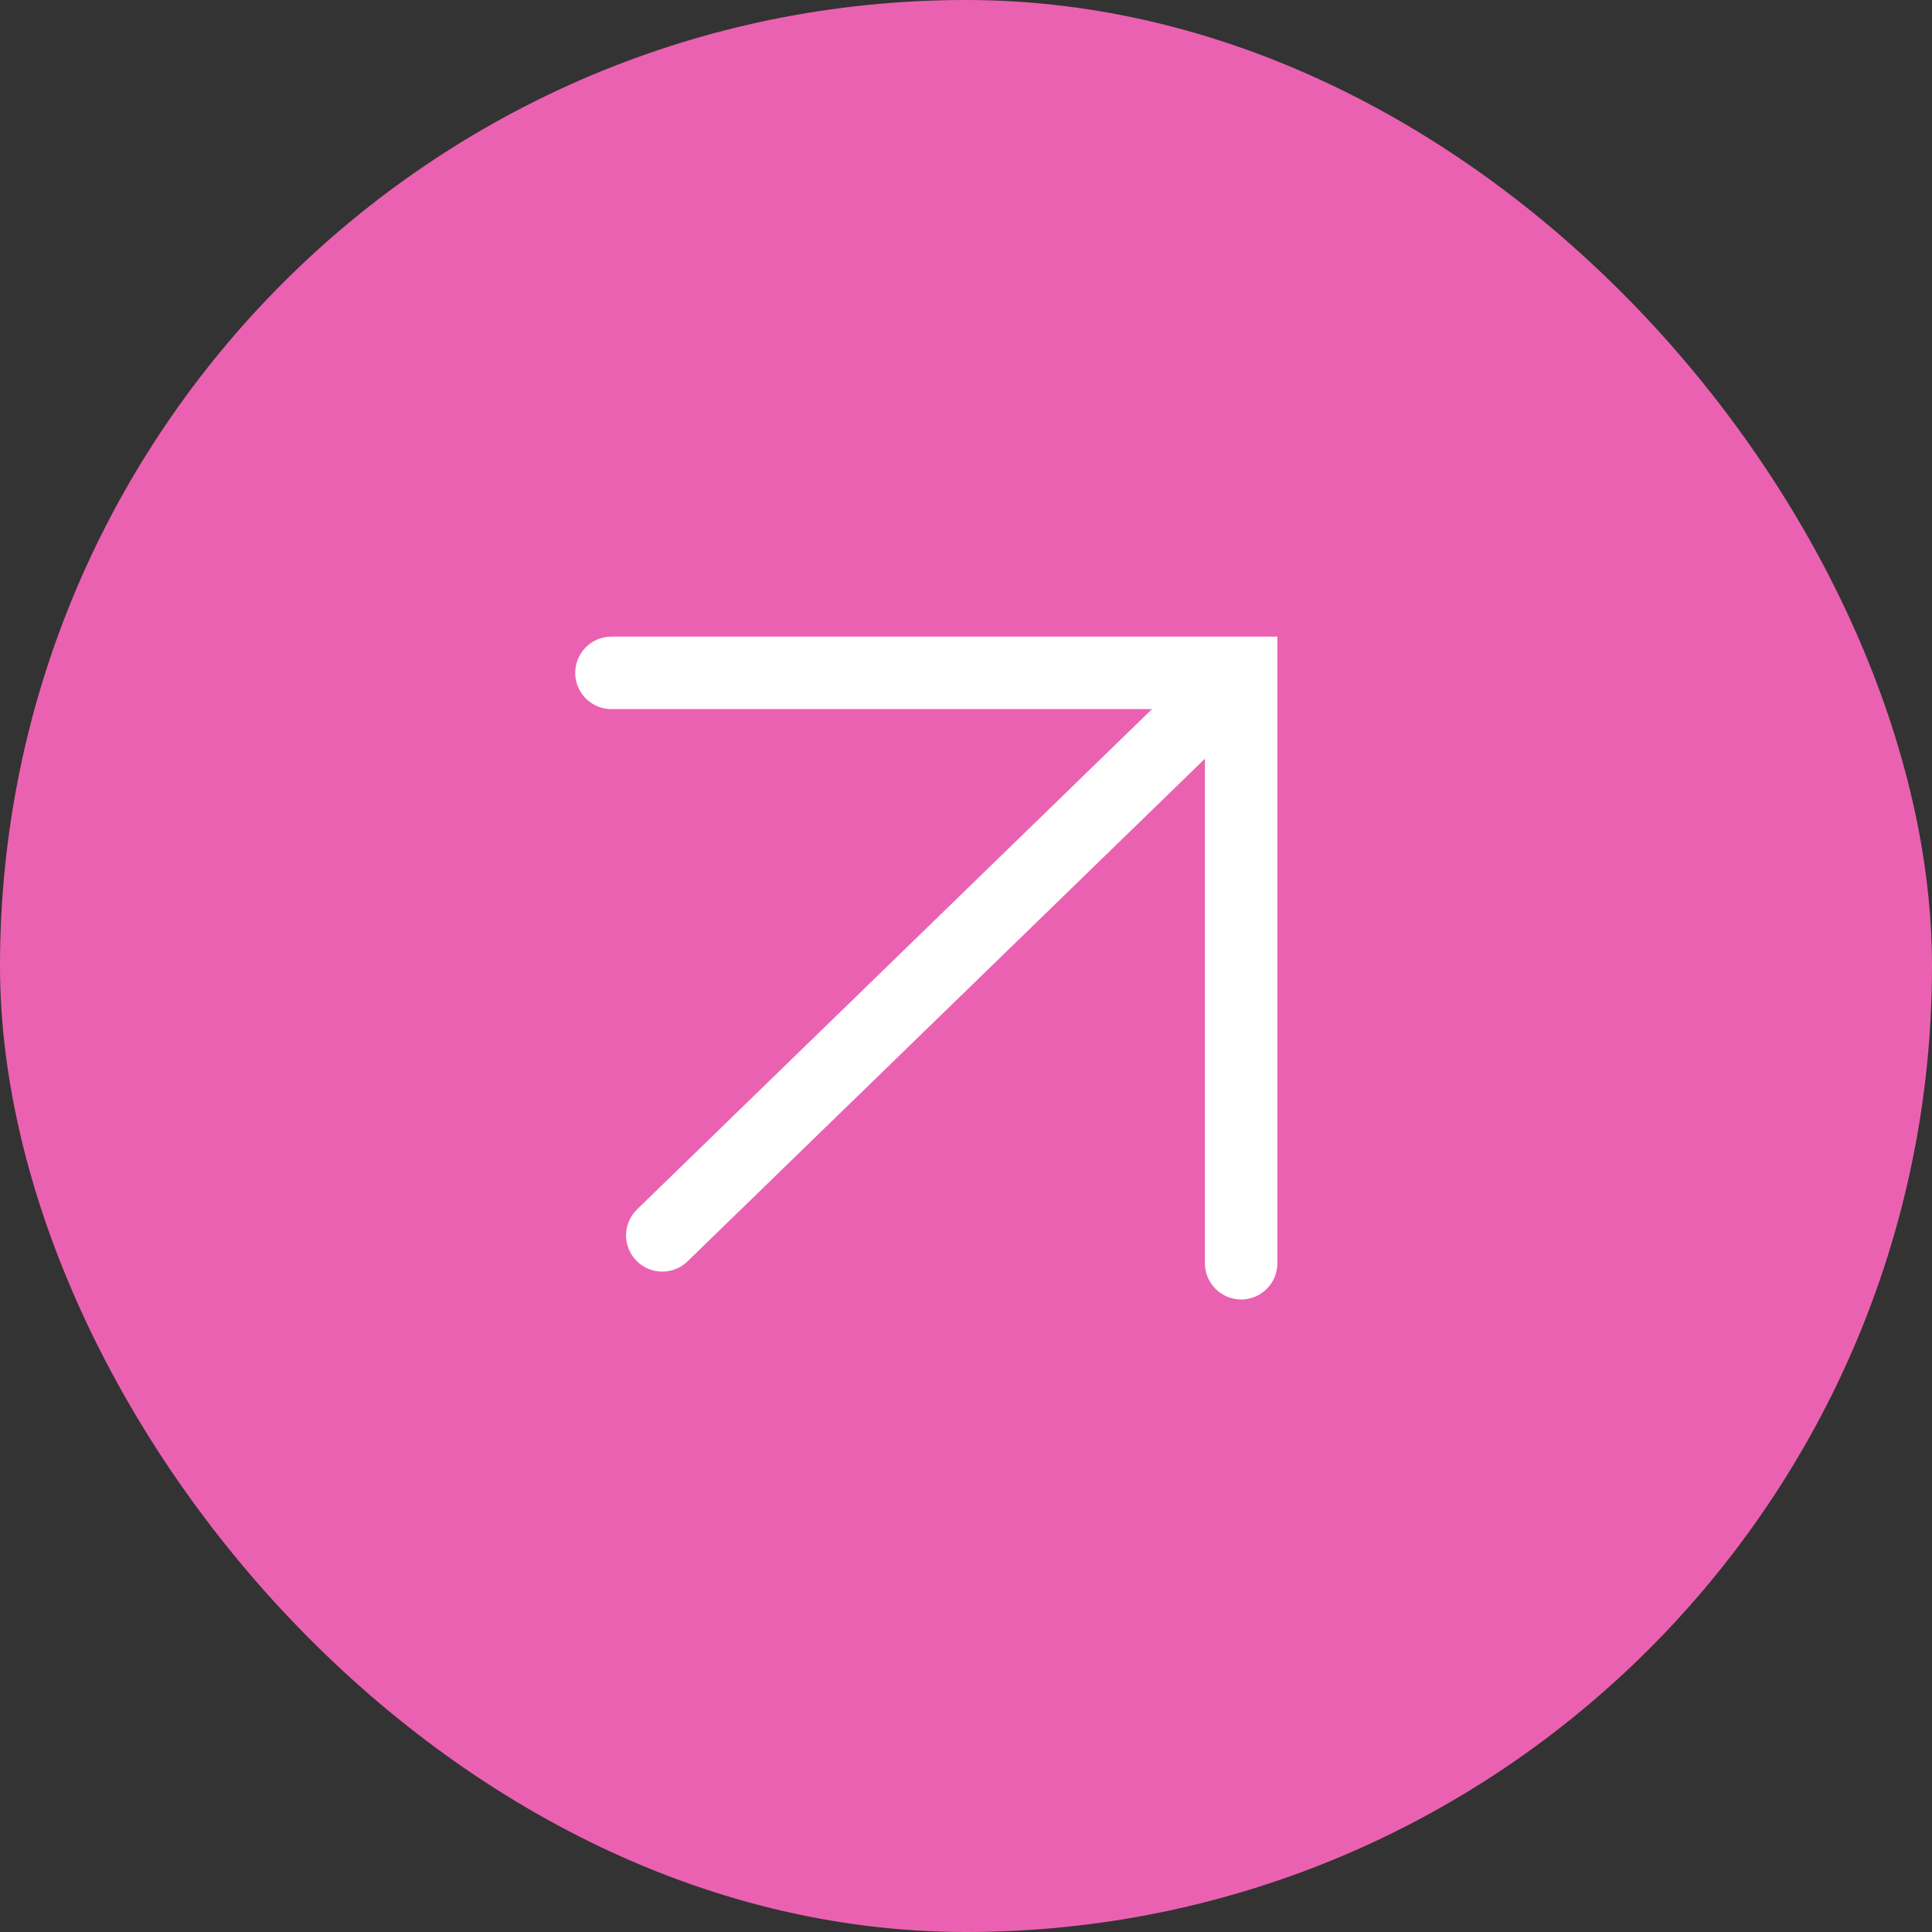
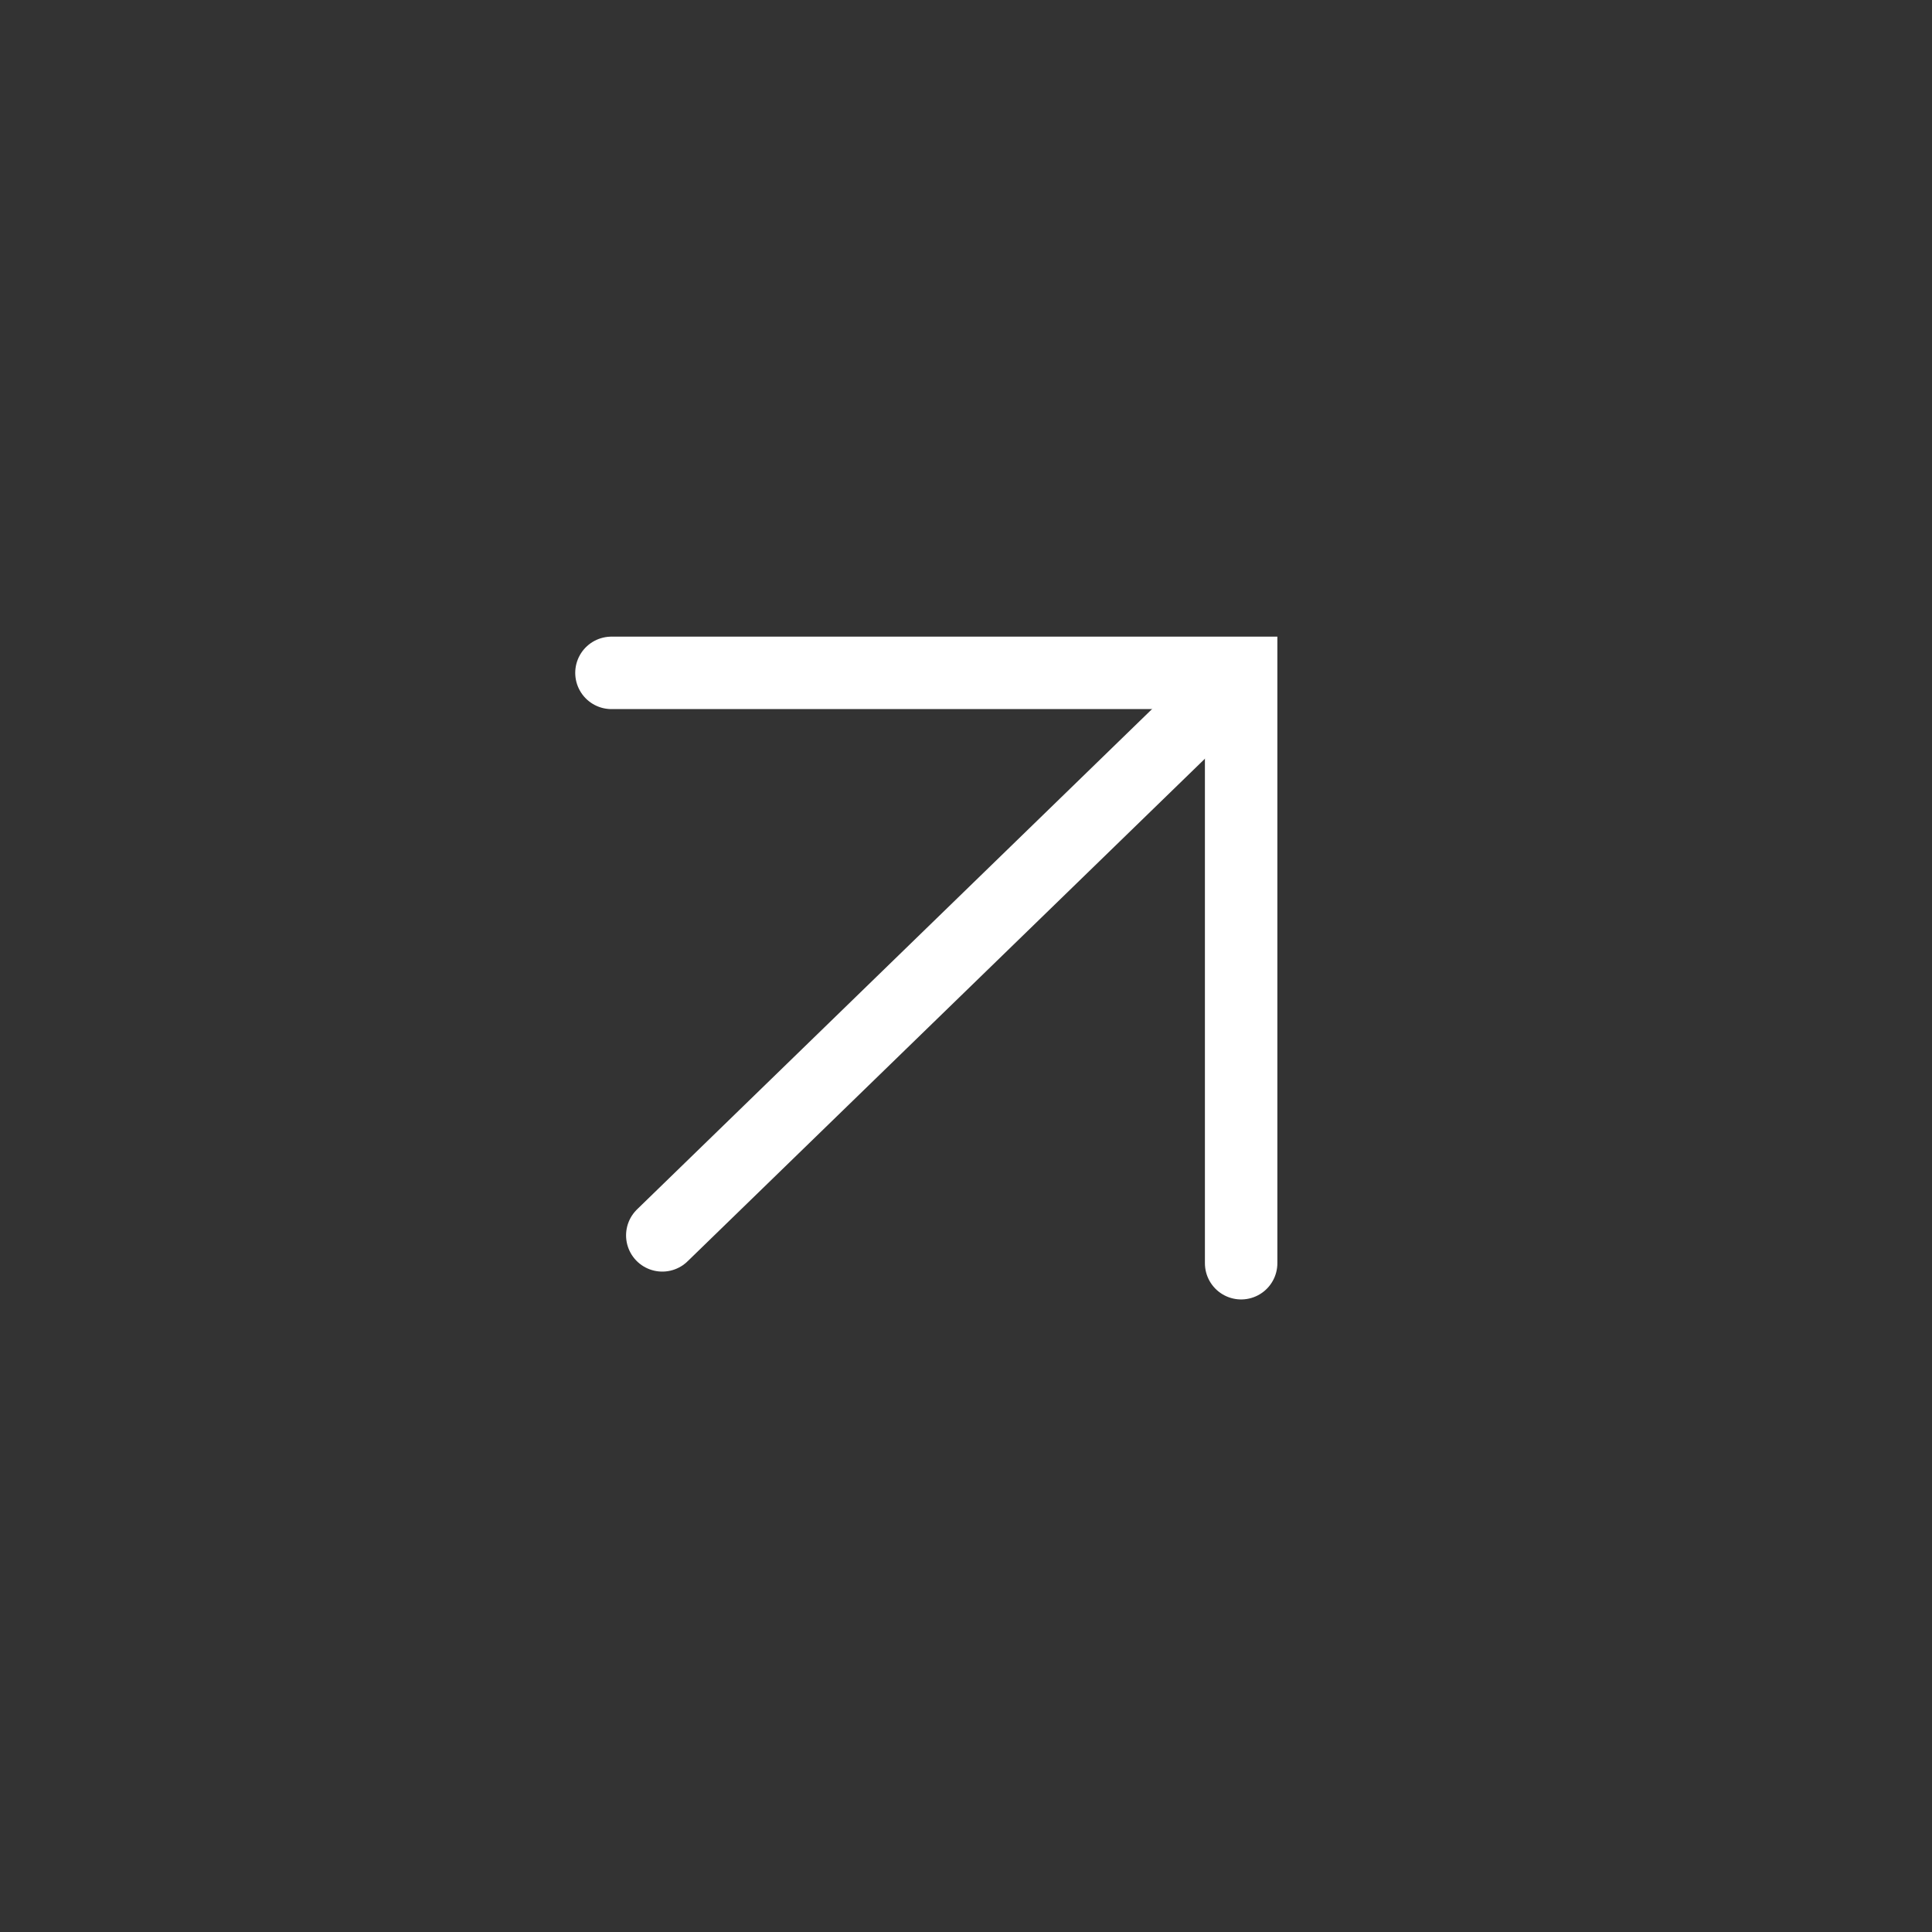
<svg xmlns="http://www.w3.org/2000/svg" width="80" height="80" viewBox="0 0 80 80" fill="none">
  <rect x="0" y="0" width="80" height="80" fill="#333333" stroke="none" />
-   <rect width="80" height="80" rx="40" fill="#EB61B1" />
  <path d="M27.424 51.154L49.278 29.923" stroke="white" stroke-width="3" stroke-linecap="round" stroke-linejoin="round" />
  <path d="M25.319 27.862L51.393 27.862L51.393 52.307" stroke="white" stroke-width="3" stroke-linecap="round" />
</svg>